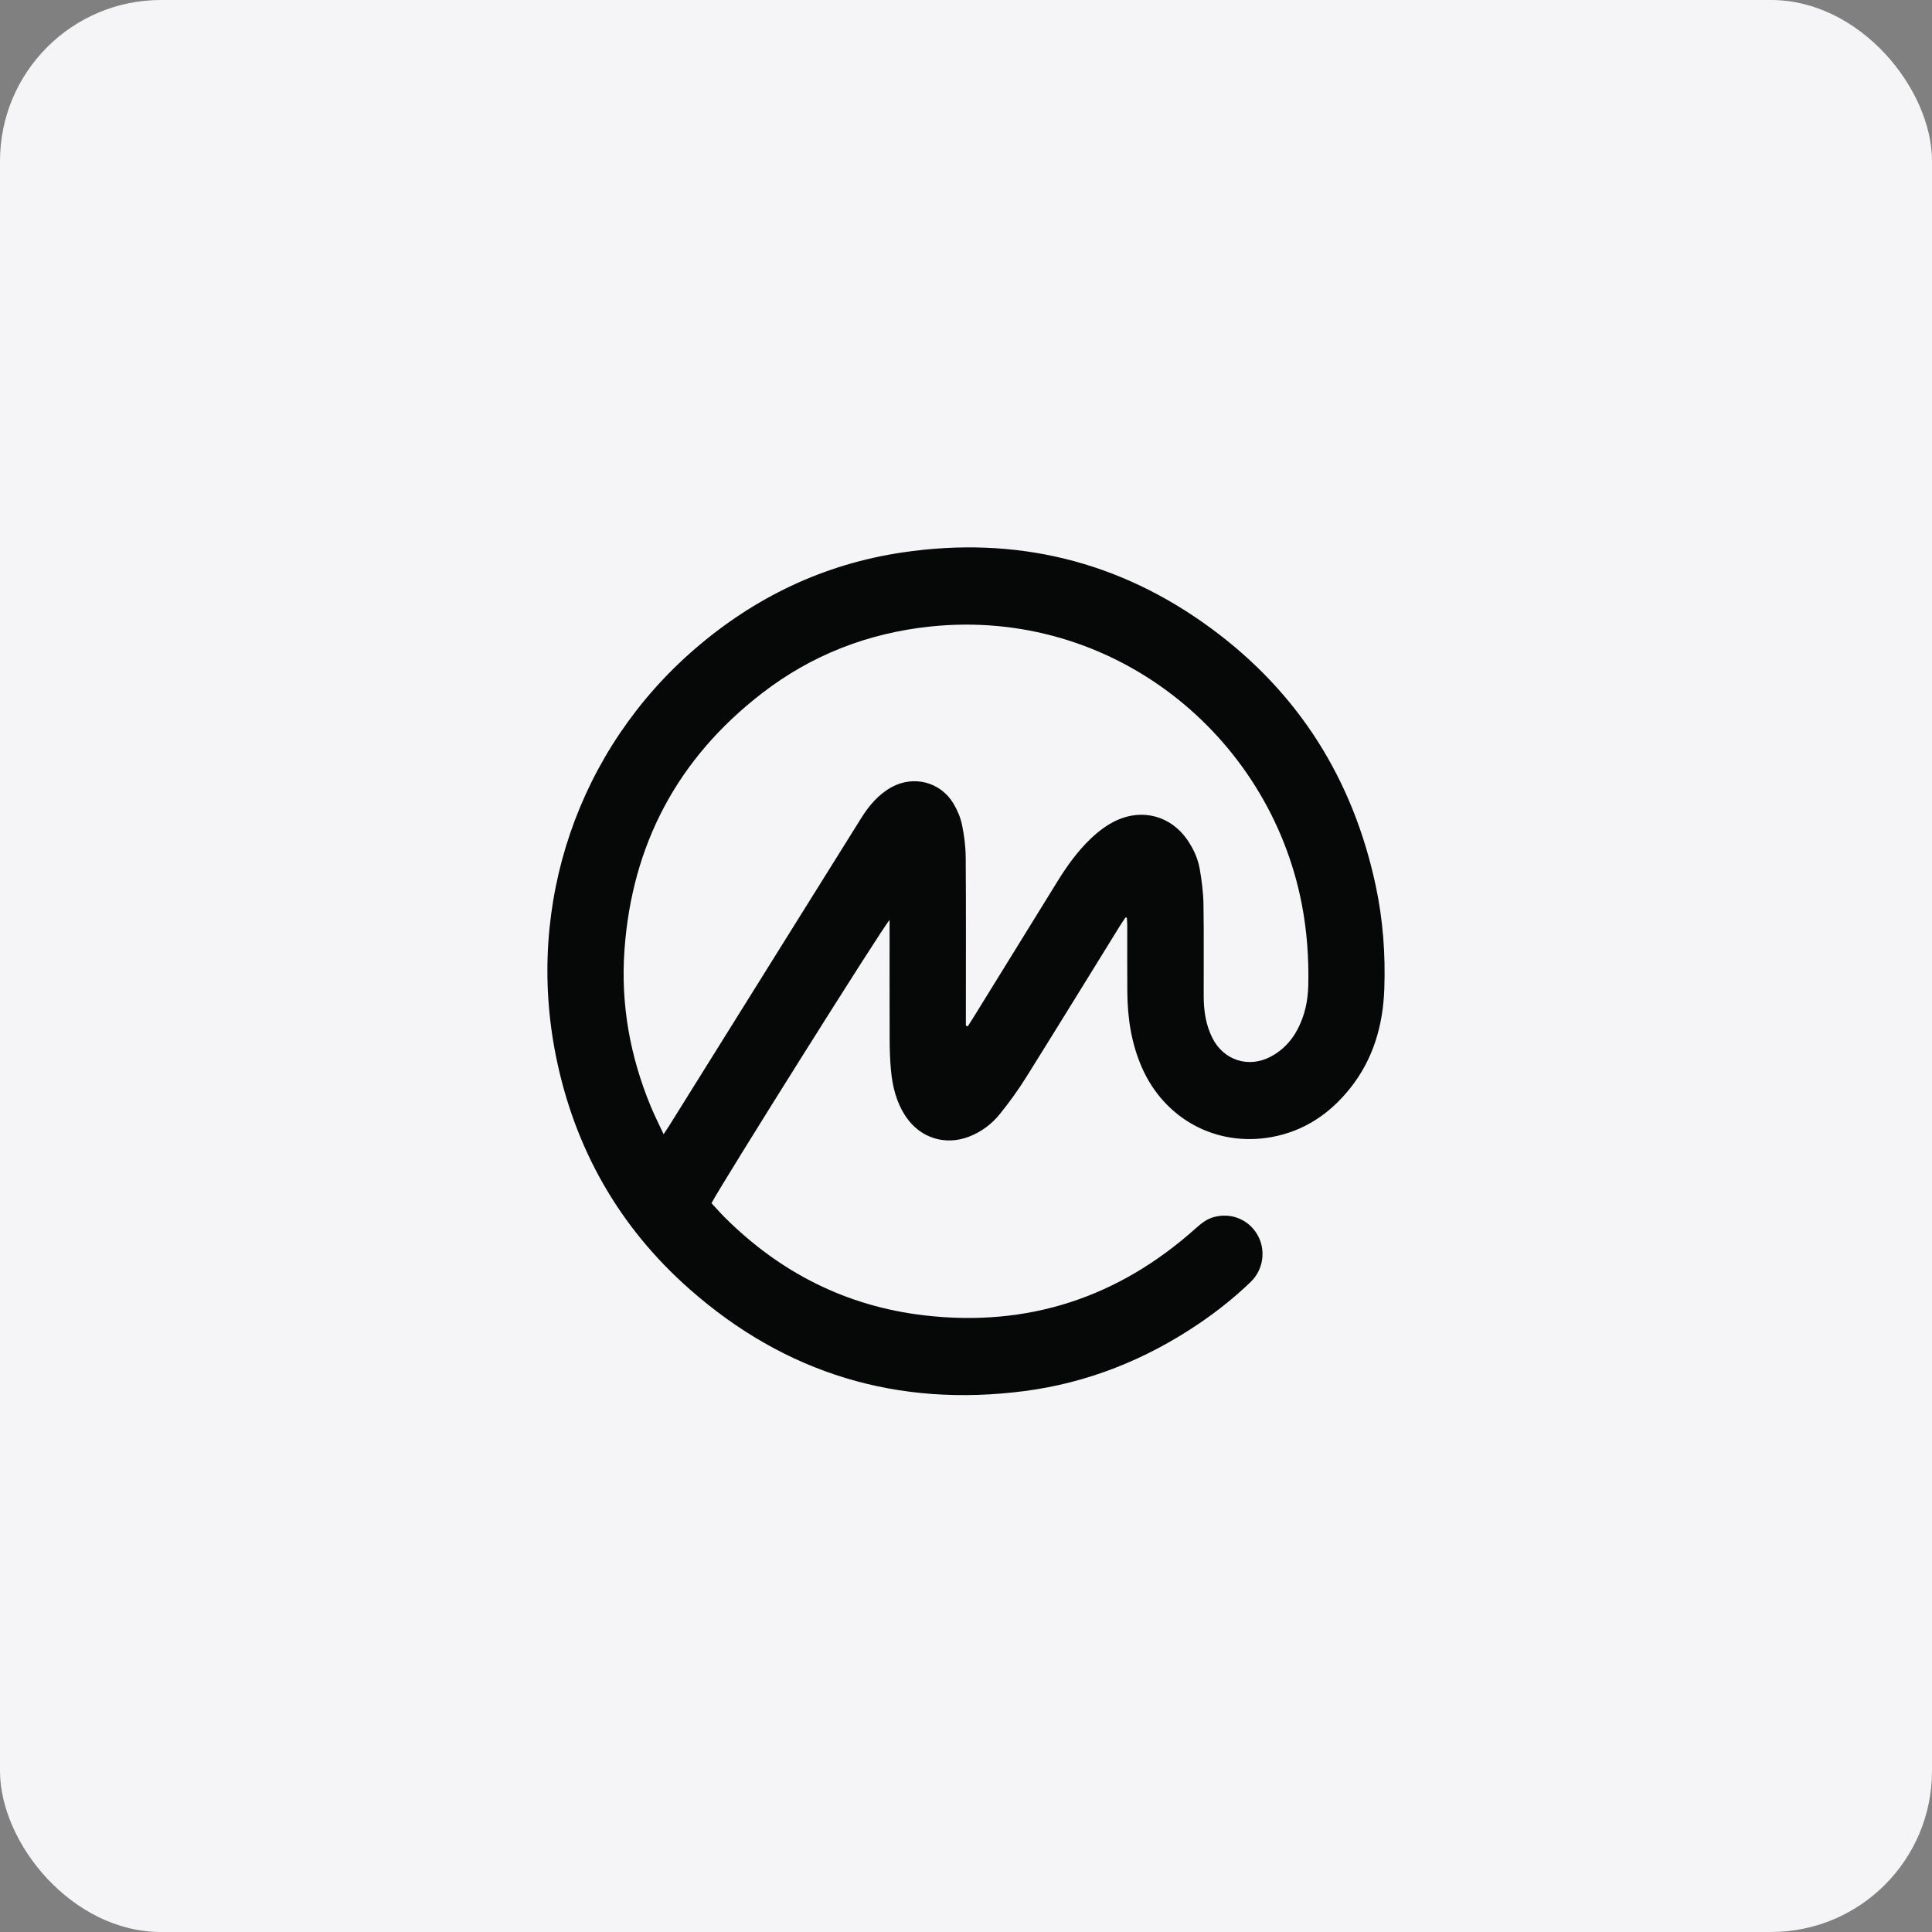
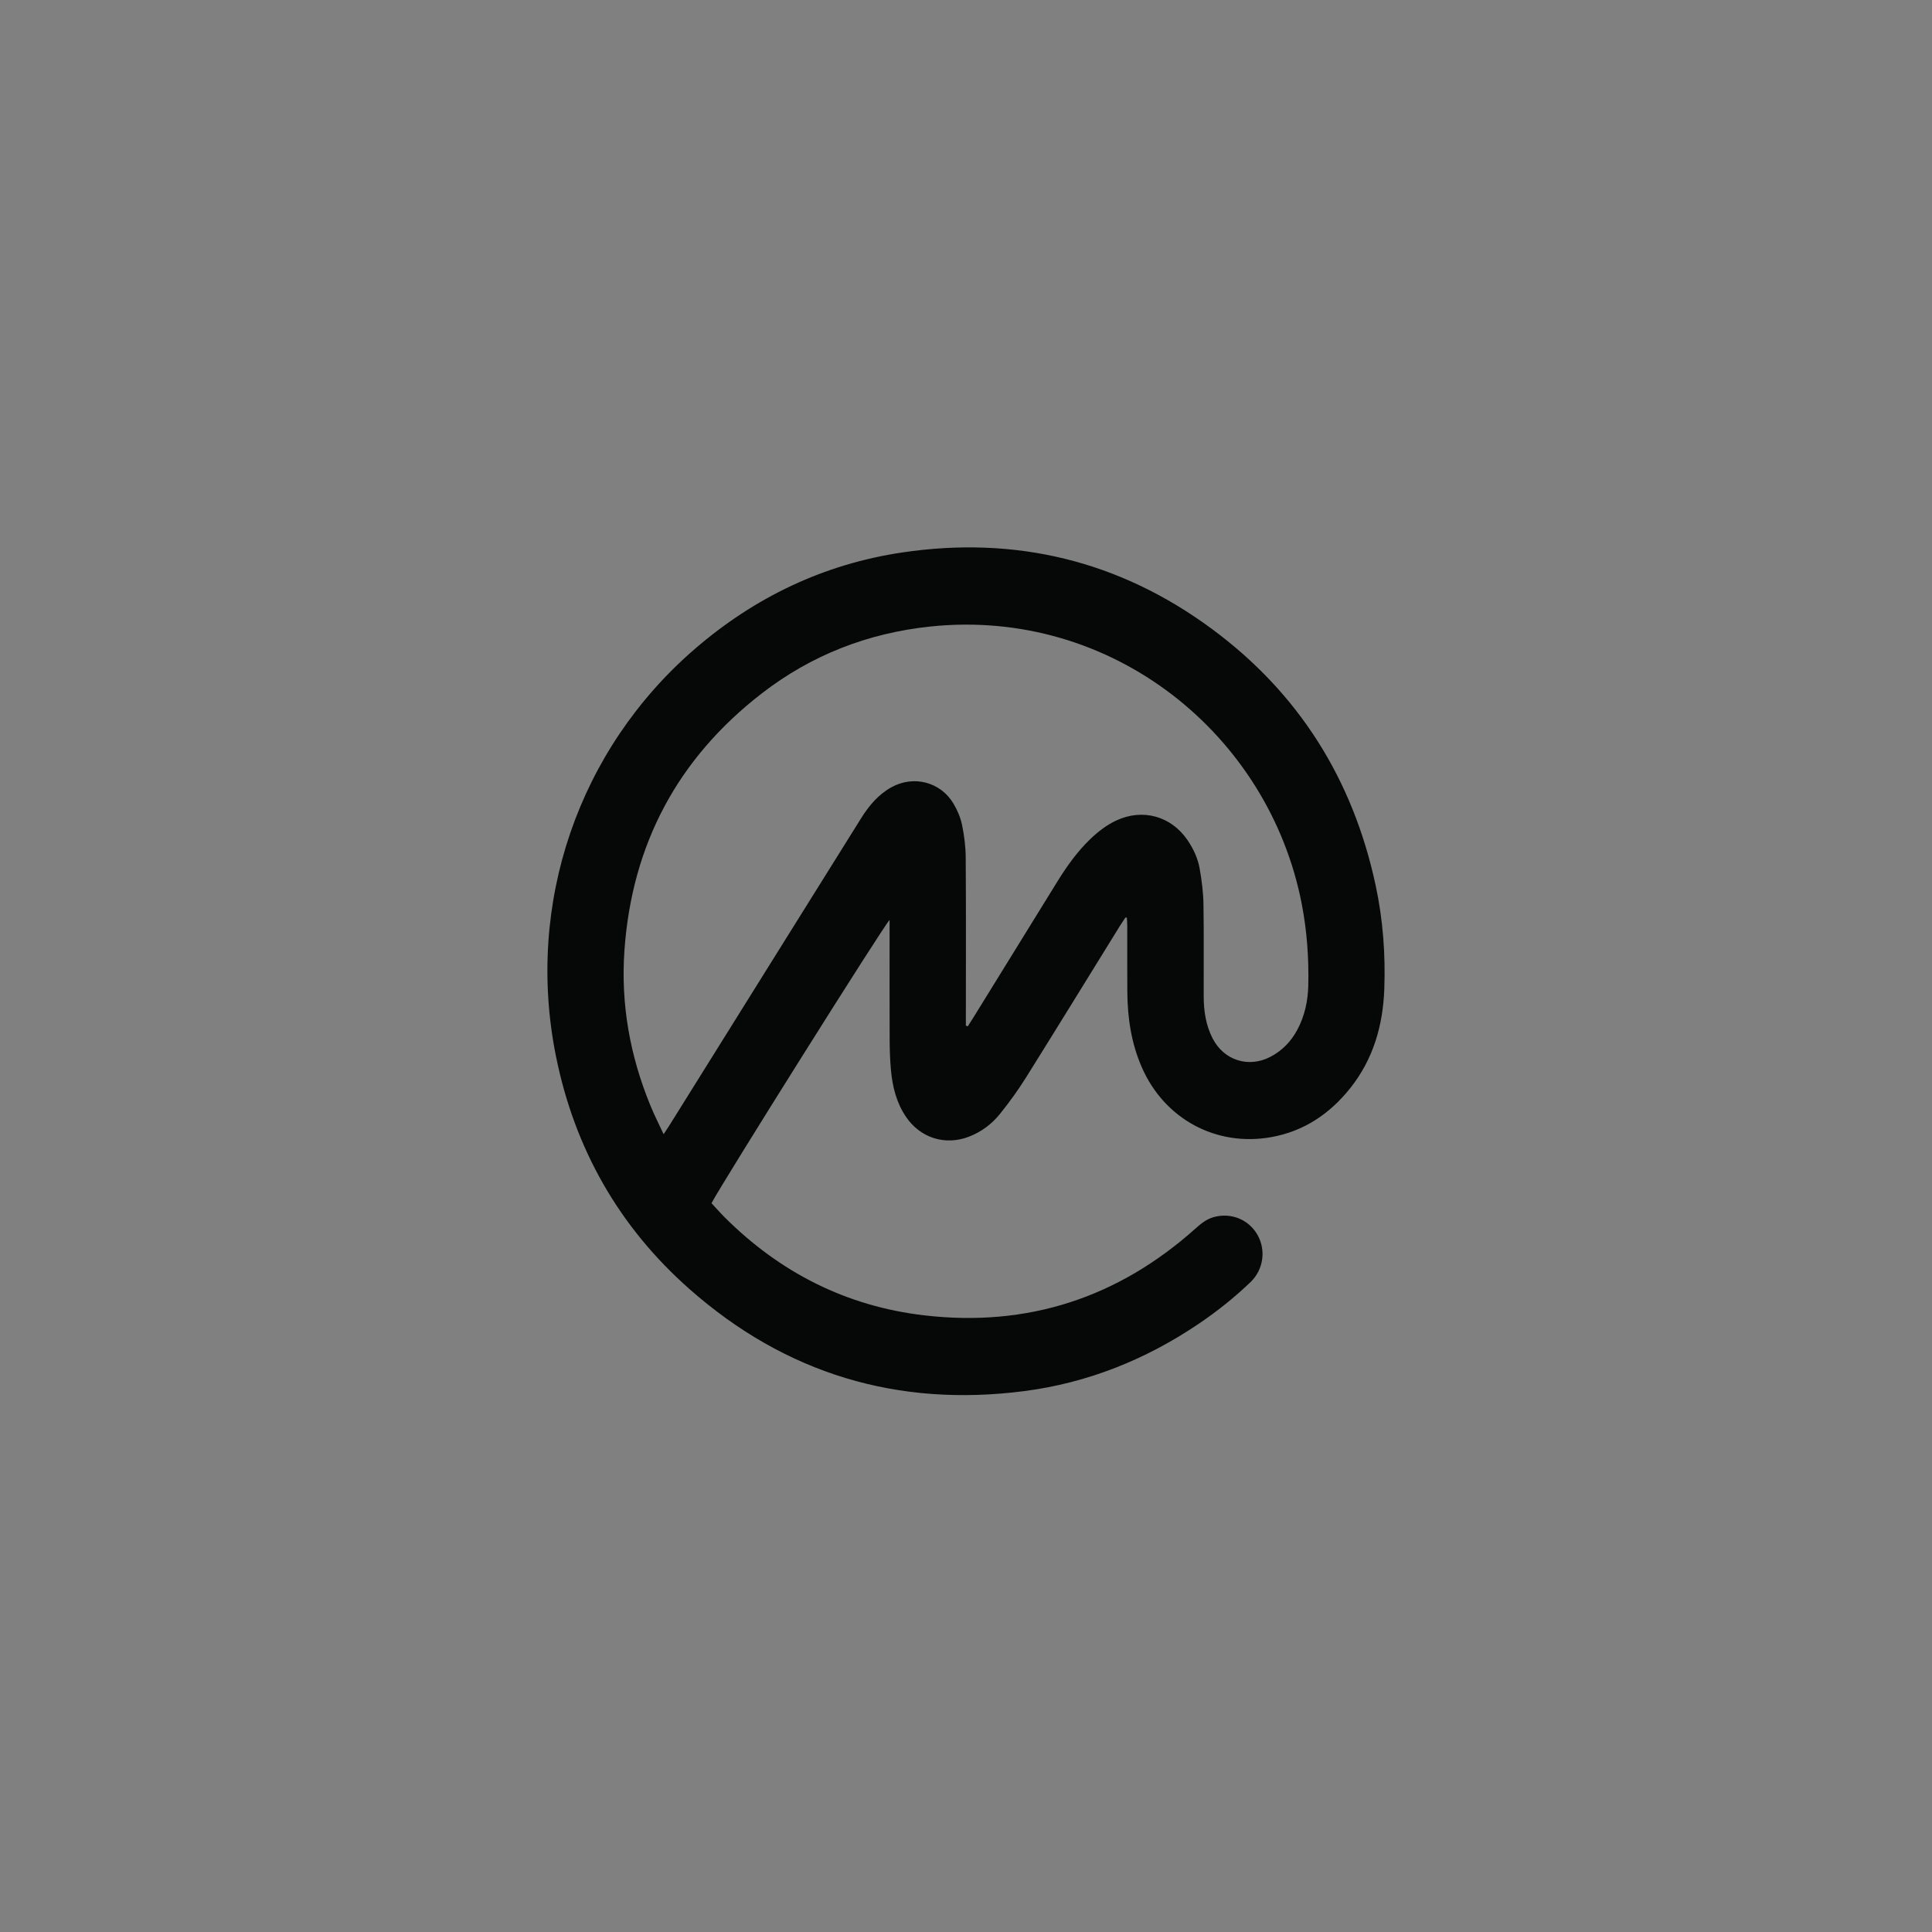
<svg xmlns="http://www.w3.org/2000/svg" width="60" height="60" viewBox="0 0 60 60" fill="none">
  <rect x="0" y="0" width="60" height="60" fill="#808080" stroke="none" />
-   <rect width="60" height="60" rx="5" fill="#F5F5F7" />
  <path d="M34.954 28.491C34.895 28.581 34.833 28.669 34.776 28.761C33.807 30.326 32.845 31.895 31.868 33.456C31.623 33.849 31.35 34.226 31.06 34.587C30.805 34.905 30.48 35.151 30.093 35.3C29.355 35.585 28.585 35.343 28.139 34.688C27.839 34.248 27.717 33.749 27.669 33.23C27.641 32.922 27.63 32.611 27.629 32.302C27.625 31.157 27.627 30.013 27.627 28.868C27.627 28.777 27.627 28.685 27.627 28.57C27.451 28.732 22.425 36.736 22.096 37.366C22.228 37.507 22.362 37.661 22.506 37.805C24.228 39.523 26.289 40.569 28.709 40.85C31.917 41.223 34.726 40.302 37.132 38.149C37.3 37.998 37.472 37.859 37.695 37.798C38.229 37.65 38.775 37.87 39.049 38.344C39.322 38.817 39.242 39.426 38.838 39.815C38.335 40.299 37.789 40.732 37.21 41.123C35.571 42.228 33.774 42.946 31.816 43.201C27.882 43.712 24.395 42.664 21.418 40.038C19.224 38.104 17.844 35.671 17.266 32.803C16.31 28.056 17.973 23.266 21.579 20.153C23.442 18.545 25.587 17.519 28.021 17.157C31.539 16.634 34.767 17.413 37.631 19.528C40.339 21.526 42.019 24.21 42.723 27.501C42.949 28.557 43.029 29.631 42.991 30.708C42.951 31.843 42.648 32.9 41.926 33.802C41.292 34.595 40.49 35.134 39.478 35.315C37.763 35.62 36.164 34.749 35.463 33.153C35.135 32.405 35.017 31.62 35.01 30.814C35.004 30.125 35.009 29.437 35.008 28.748C35.008 28.666 35 28.585 34.996 28.503C34.982 28.499 34.968 28.495 34.954 28.491ZM29.996 31.85C30.015 31.858 30.034 31.867 30.054 31.875C30.112 31.784 30.171 31.694 30.228 31.602C31.101 30.19 31.971 28.776 32.845 27.365C33.136 26.896 33.456 26.448 33.855 26.063C34.098 25.829 34.362 25.624 34.67 25.48C35.486 25.101 36.367 25.343 36.877 26.087C37.063 26.361 37.203 26.66 37.258 26.983C37.321 27.346 37.369 27.716 37.375 28.083C37.391 29.038 37.378 29.994 37.382 30.949C37.384 31.4 37.449 31.841 37.659 32.249C38.012 32.934 38.777 33.176 39.46 32.817C39.82 32.627 40.092 32.347 40.285 31.989C40.519 31.555 40.619 31.086 40.63 30.599C40.649 29.754 40.589 28.915 40.429 28.083C39.414 22.817 34.545 18.865 28.894 19.457C26.957 19.66 25.2 20.342 23.661 21.532C21.052 23.548 19.626 26.216 19.393 29.51C19.274 31.187 19.566 32.8 20.206 34.351C20.323 34.635 20.463 34.91 20.609 35.224C20.679 35.117 20.728 35.048 20.772 34.977C21.897 33.175 23.022 31.372 24.146 29.57C25.012 28.183 25.876 26.796 26.743 25.411C26.988 25.02 27.279 24.671 27.691 24.445C28.375 24.071 29.206 24.283 29.607 24.95C29.729 25.153 29.828 25.384 29.876 25.614C29.946 25.949 29.989 26.295 29.991 26.636C30.003 28.28 29.996 29.923 29.996 31.567C29.996 31.661 29.996 31.755 29.996 31.85Z" fill="#060707" />
</svg>